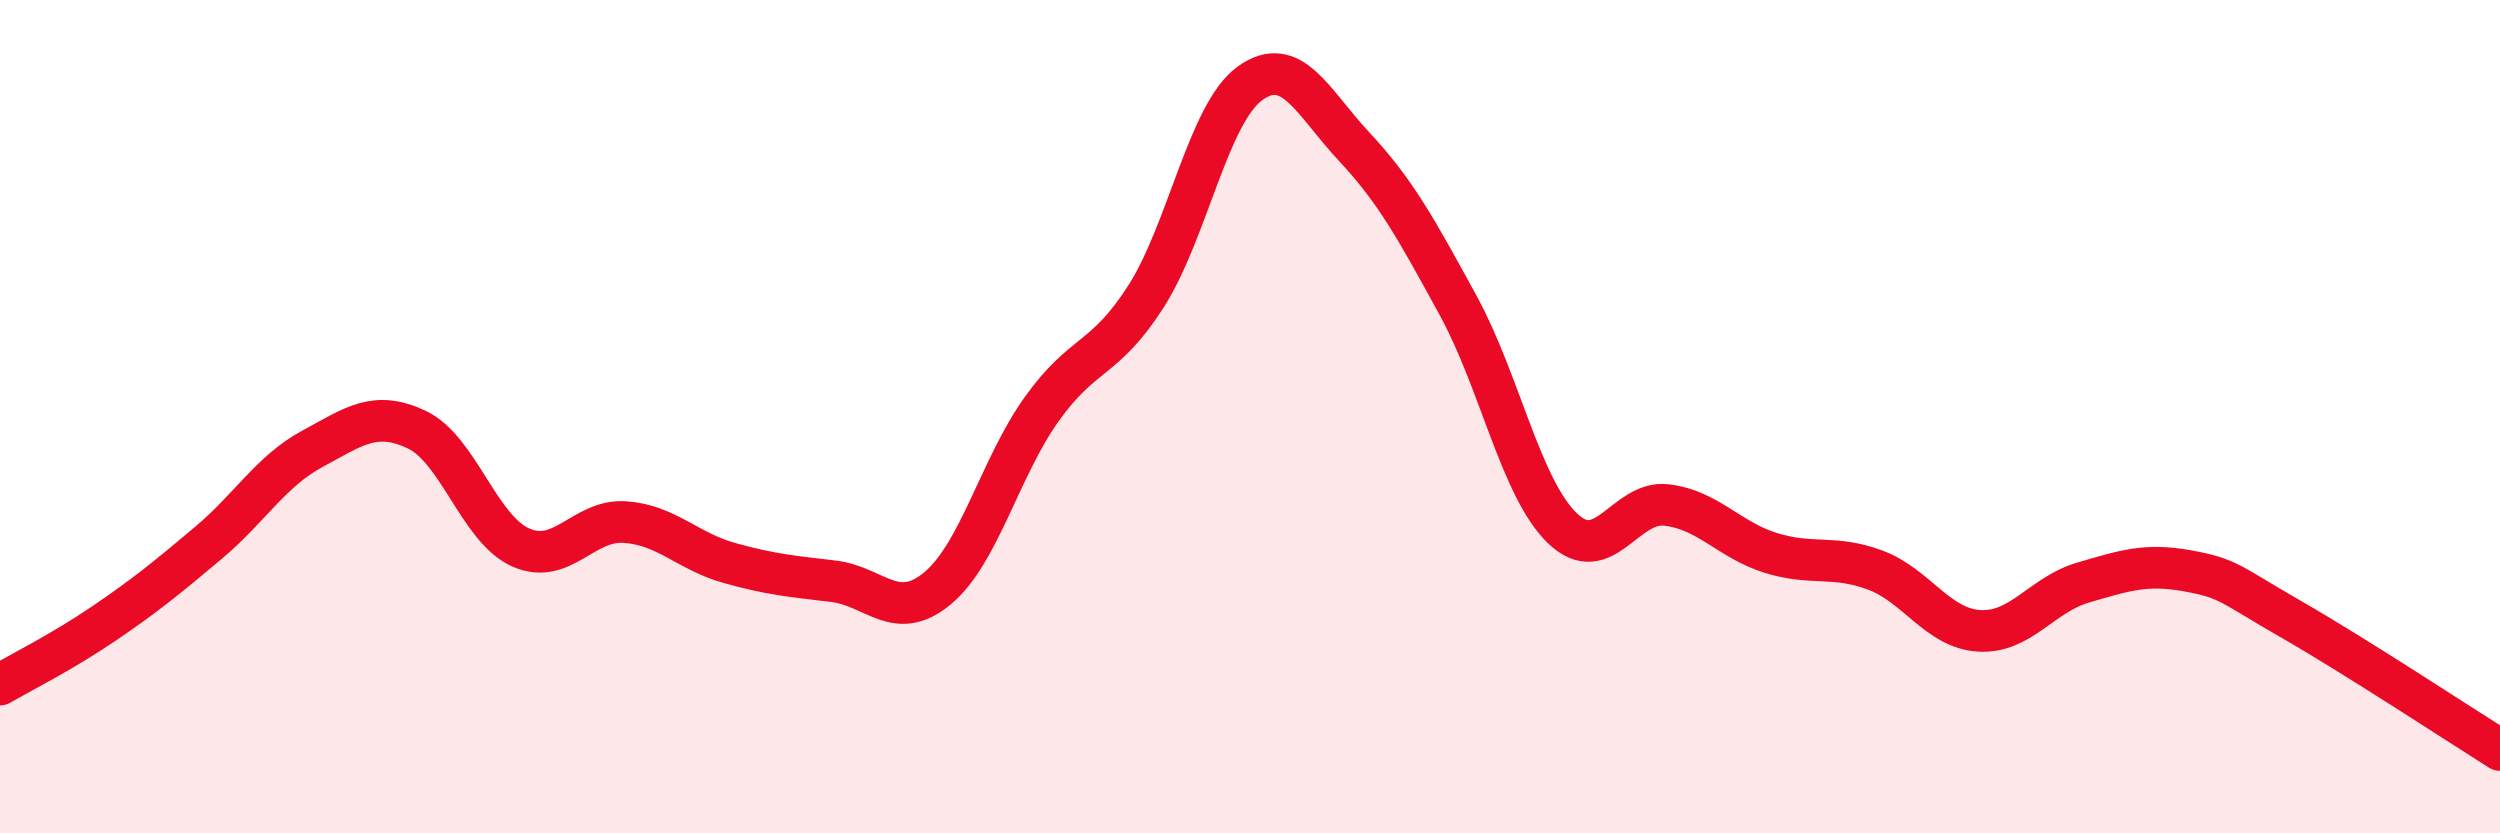
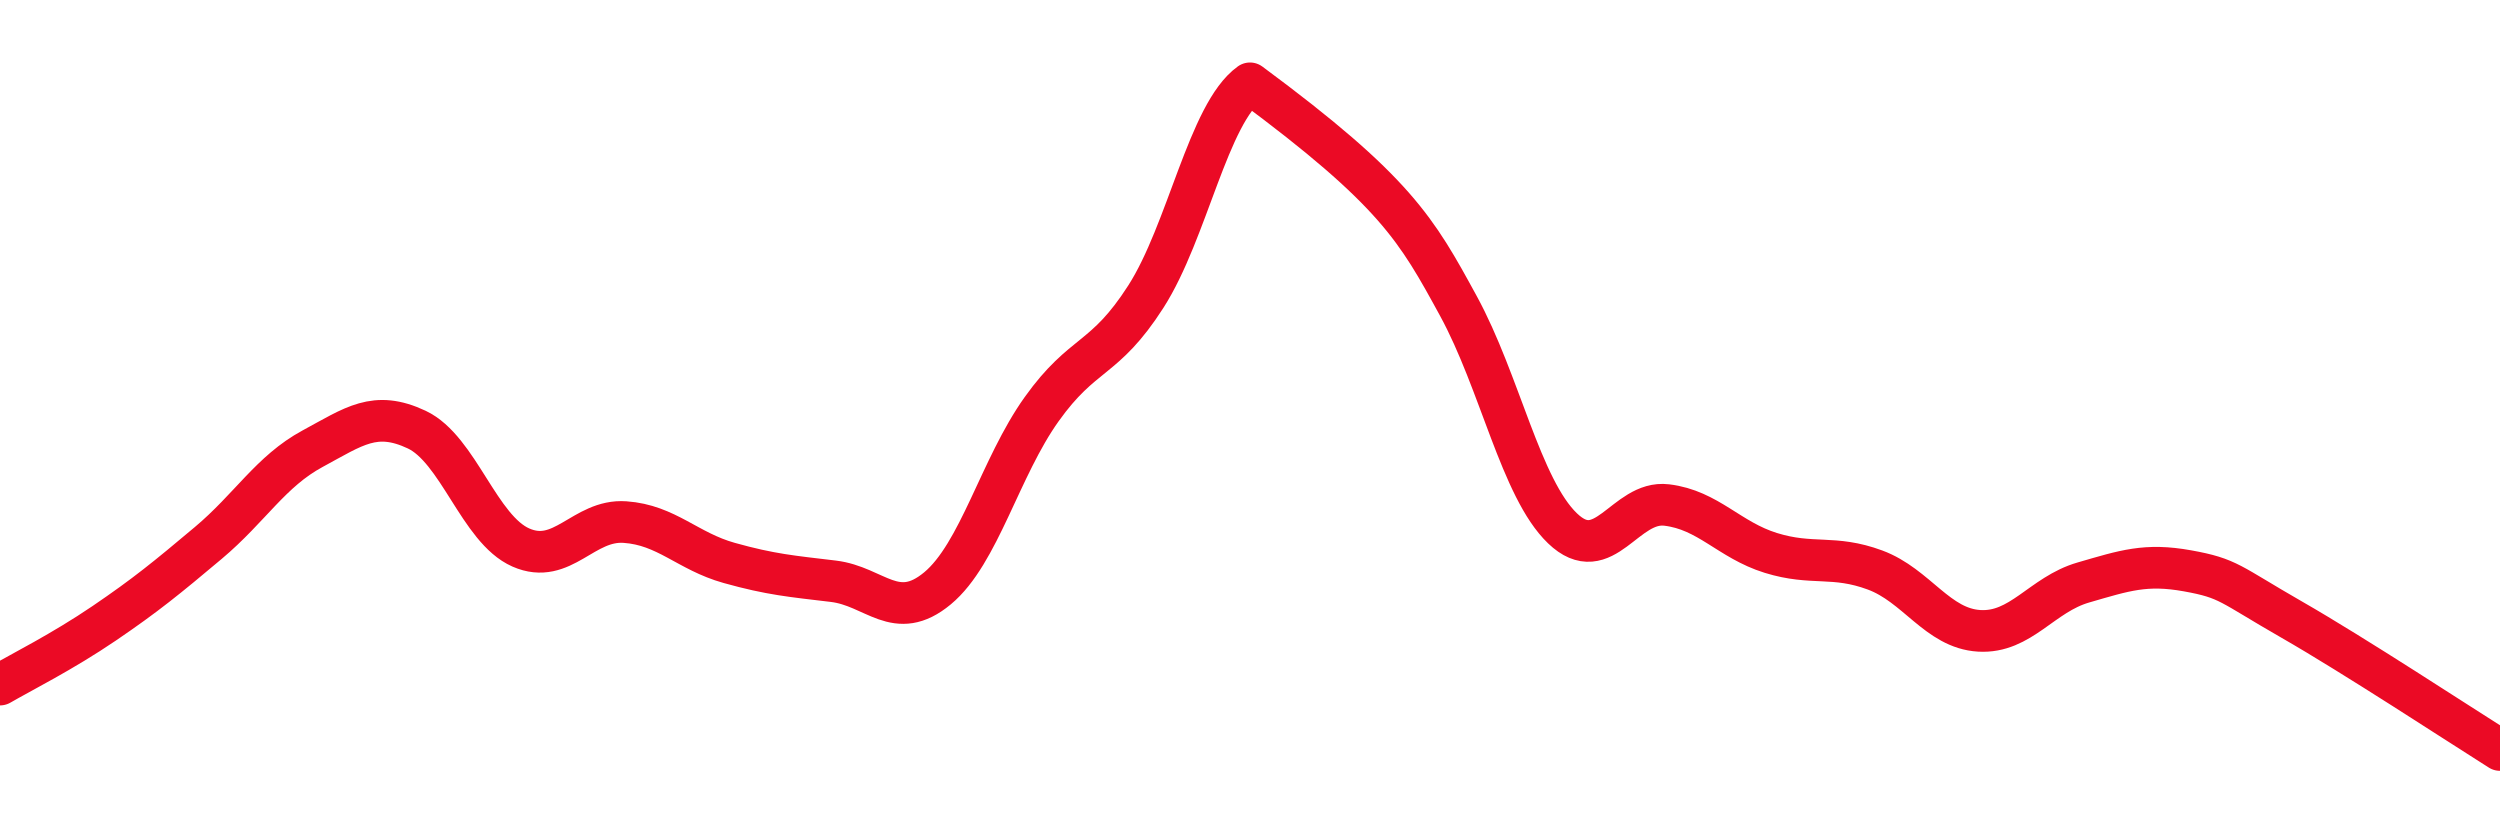
<svg xmlns="http://www.w3.org/2000/svg" width="60" height="20" viewBox="0 0 60 20">
-   <path d="M 0,16.43 C 0.5,16.14 1.5,15.64 2.5,14.96 C 3.5,14.28 4,13.87 5,13.03 C 6,12.19 6.5,11.31 7.5,10.77 C 8.5,10.23 9,9.84 10,10.31 C 11,10.78 11.5,12.7 12.5,13.14 C 13.5,13.58 14,12.46 15,12.53 C 16,12.6 16.5,13.23 17.5,13.51 C 18.5,13.79 19,13.83 20,13.95 C 21,14.07 21.5,14.95 22.5,14.12 C 23.5,13.29 24,11.22 25,9.82 C 26,8.42 26.5,8.68 27.5,7.12 C 28.5,5.56 29,2.72 30,2 C 31,1.28 31.5,2.45 32.5,3.52 C 33.5,4.59 34,5.51 35,7.34 C 36,9.17 36.5,11.72 37.5,12.68 C 38.5,13.64 39,12 40,12.12 C 41,12.24 41.5,12.96 42.5,13.27 C 43.5,13.58 44,13.31 45,13.68 C 46,14.05 46.5,15.08 47.5,15.14 C 48.5,15.2 49,14.27 50,13.98 C 51,13.69 51.5,13.52 52.5,13.7 C 53.5,13.88 53.5,14.01 55,14.87 C 56.5,15.73 59,17.37 60,18L60 20L0 20Z" fill="#EB0A25" opacity="0.1" stroke-linecap="round" stroke-linejoin="round" />
-   <path d="M 0,16.43 C 0.5,16.14 1.5,15.64 2.5,14.96 C 3.5,14.28 4,13.87 5,13.03 C 6,12.19 6.5,11.31 7.5,10.77 C 8.5,10.23 9,9.84 10,10.31 C 11,10.78 11.5,12.7 12.5,13.14 C 13.5,13.58 14,12.46 15,12.53 C 16,12.6 16.5,13.23 17.5,13.51 C 18.5,13.79 19,13.83 20,13.95 C 21,14.07 21.5,14.95 22.5,14.12 C 23.5,13.29 24,11.22 25,9.82 C 26,8.42 26.5,8.68 27.5,7.12 C 28.5,5.56 29,2.72 30,2 C 31,1.28 31.5,2.45 32.5,3.52 C 33.5,4.59 34,5.51 35,7.34 C 36,9.17 36.5,11.72 37.5,12.68 C 38.5,13.64 39,12 40,12.12 C 41,12.24 41.5,12.96 42.5,13.27 C 43.5,13.58 44,13.31 45,13.68 C 46,14.05 46.5,15.08 47.5,15.14 C 48.5,15.2 49,14.27 50,13.98 C 51,13.69 51.5,13.52 52.5,13.7 C 53.5,13.88 53.5,14.01 55,14.87 C 56.5,15.73 59,17.37 60,18" stroke="#EB0A25" stroke-width="1" fill="none" stroke-linecap="round" stroke-linejoin="round" />
+   <path d="M 0,16.43 C 0.5,16.14 1.5,15.64 2.5,14.96 C 3.5,14.28 4,13.87 5,13.03 C 6,12.19 6.5,11.31 7.5,10.77 C 8.5,10.23 9,9.84 10,10.31 C 11,10.78 11.5,12.7 12.5,13.14 C 13.5,13.58 14,12.46 15,12.53 C 16,12.6 16.5,13.23 17.5,13.51 C 18.5,13.79 19,13.83 20,13.95 C 21,14.07 21.5,14.95 22.5,14.12 C 23.5,13.29 24,11.22 25,9.82 C 26,8.42 26.5,8.68 27.5,7.12 C 28.5,5.56 29,2.72 30,2 C 33.5,4.59 34,5.51 35,7.34 C 36,9.17 36.5,11.72 37.5,12.68 C 38.5,13.64 39,12 40,12.12 C 41,12.24 41.5,12.96 42.5,13.27 C 43.5,13.58 44,13.31 45,13.68 C 46,14.05 46.5,15.08 47.5,15.14 C 48.5,15.2 49,14.27 50,13.98 C 51,13.69 51.5,13.52 52.5,13.7 C 53.5,13.88 53.5,14.01 55,14.87 C 56.5,15.73 59,17.37 60,18" stroke="#EB0A25" stroke-width="1" fill="none" stroke-linecap="round" stroke-linejoin="round" />
</svg>